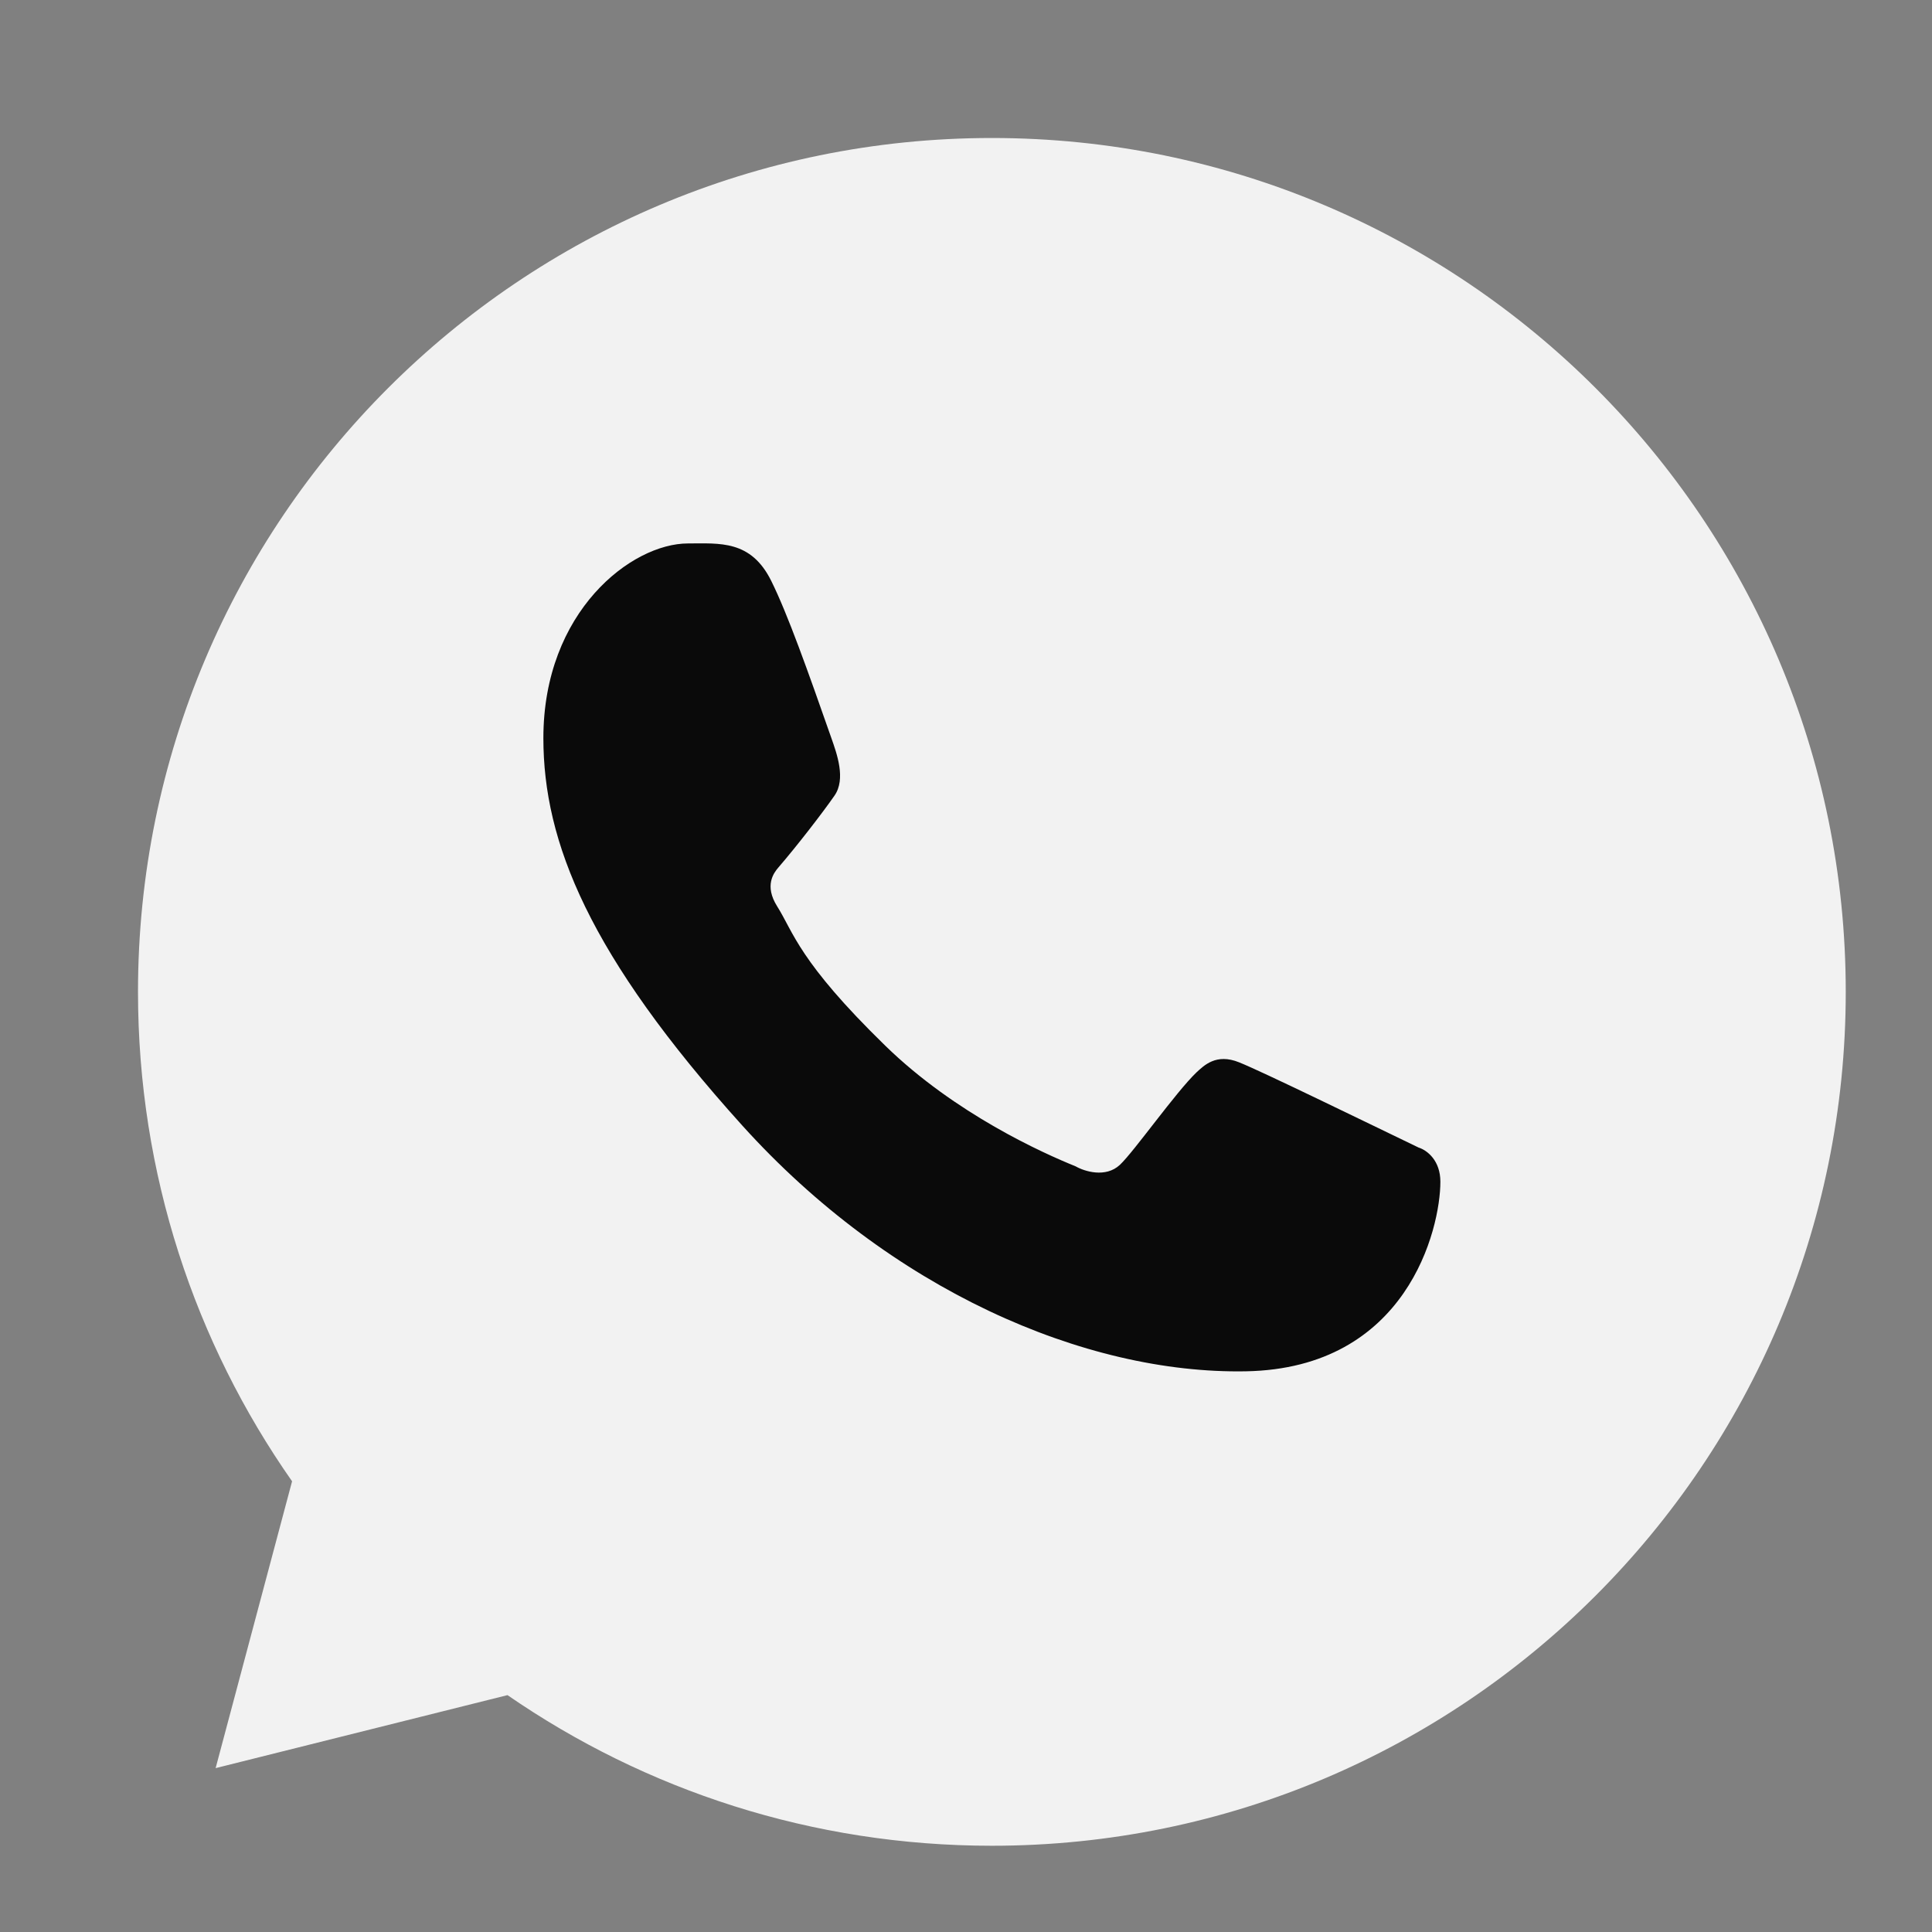
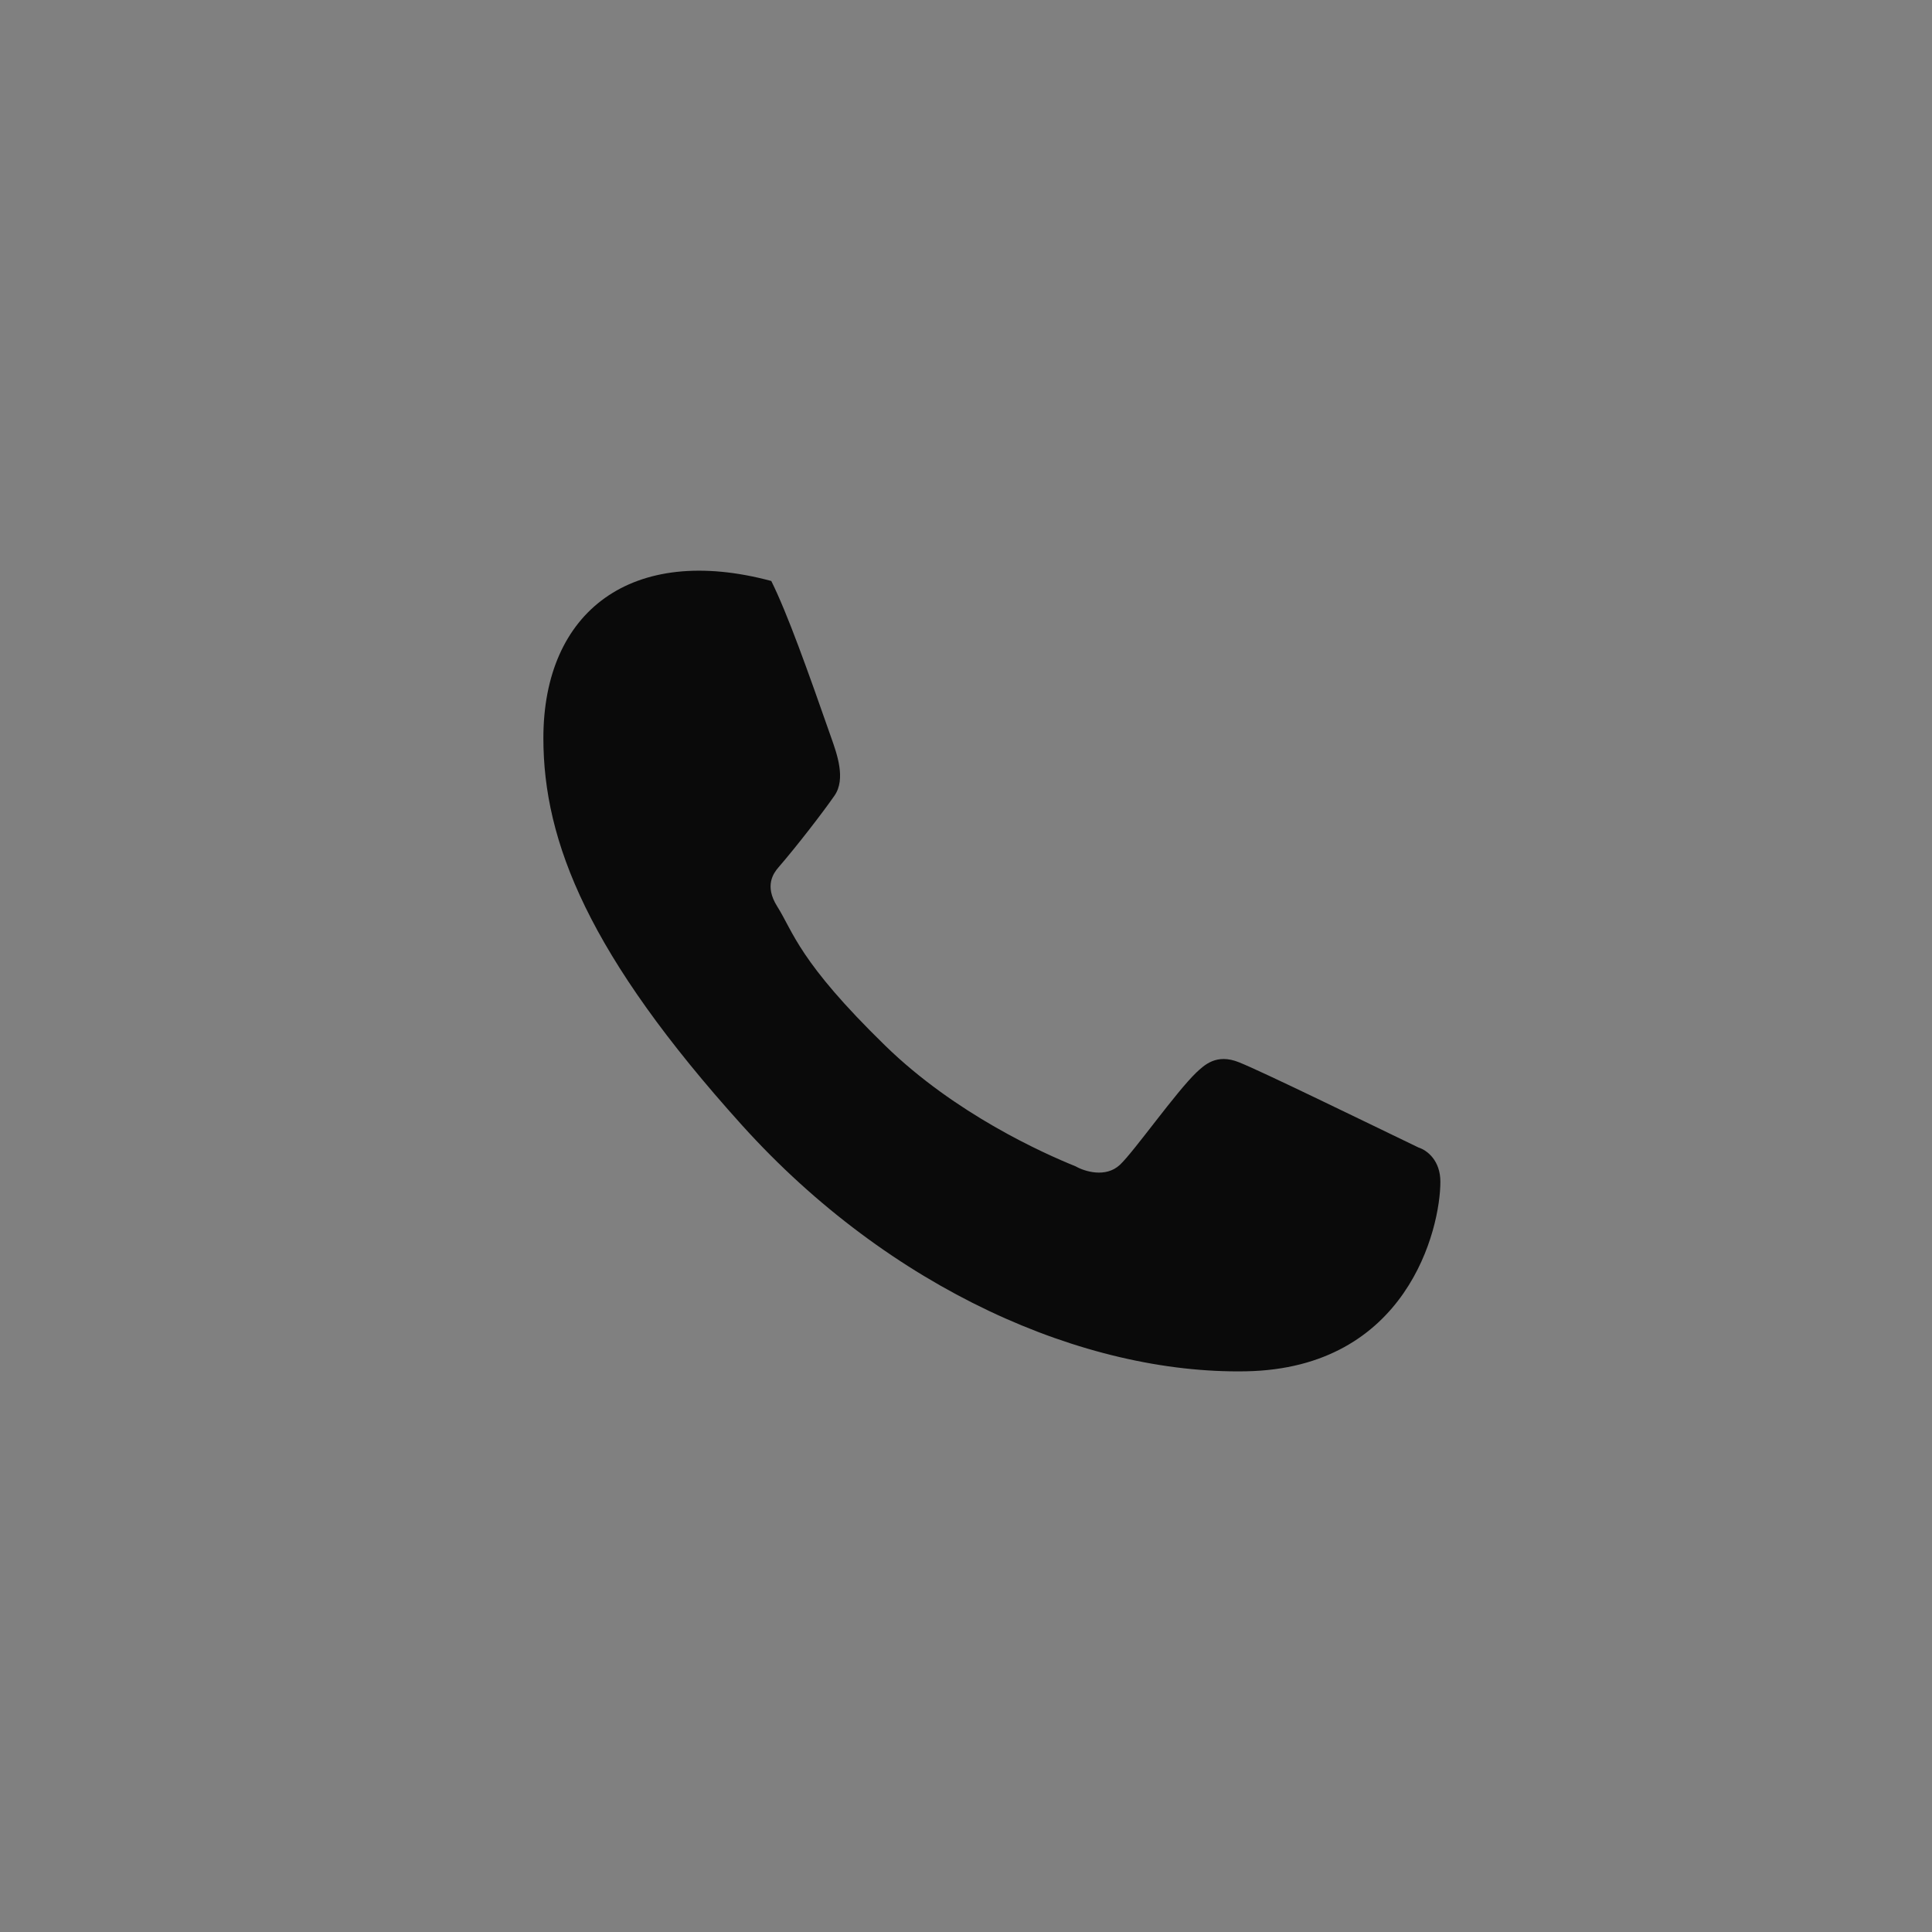
<svg xmlns="http://www.w3.org/2000/svg" width="28" height="28" viewBox="0 0 28 28" fill="none">
  <rect x="0" y="0" width="28" height="28" fill="#808080" stroke="none" />
-   <path d="M26.75 14.375C26.75 21.209 21.209 26.75 14.375 26.75C11.768 26.75 9.35 25.944 7.355 24.567L3.125 25.625L4.233 21.468C2.826 19.46 2 17.014 2 14.375C2 7.54 7.54 2 14.375 2C21.209 2 26.75 7.54 26.75 14.375Z" fill="#F2F2F2" />
-   <path d="M11.178 8.42C10.883 7.823 10.429 7.876 9.971 7.876C9.152 7.876 7.875 8.862 7.875 10.697C7.875 12.201 8.534 13.847 10.756 16.31C12.9 18.686 15.717 19.916 18.055 19.874C20.394 19.832 20.875 17.809 20.875 17.126C20.875 16.823 20.688 16.672 20.559 16.631C19.762 16.247 18.293 15.53 17.958 15.396C17.624 15.261 17.449 15.443 17.34 15.542C17.037 15.833 16.436 16.689 16.23 16.882C16.024 17.074 15.717 16.977 15.59 16.904C15.12 16.714 13.846 16.145 12.83 15.155C11.574 13.931 11.5 13.51 11.263 13.135C11.074 12.835 11.213 12.651 11.282 12.571C11.553 12.257 11.927 11.772 12.094 11.531C12.262 11.29 12.129 10.925 12.049 10.697C11.706 9.718 11.415 8.898 11.178 8.42Z" fill="#0A0A0A" />
+   <path d="M11.178 8.42C9.152 7.876 7.875 8.862 7.875 10.697C7.875 12.201 8.534 13.847 10.756 16.31C12.9 18.686 15.717 19.916 18.055 19.874C20.394 19.832 20.875 17.809 20.875 17.126C20.875 16.823 20.688 16.672 20.559 16.631C19.762 16.247 18.293 15.53 17.958 15.396C17.624 15.261 17.449 15.443 17.34 15.542C17.037 15.833 16.436 16.689 16.23 16.882C16.024 17.074 15.717 16.977 15.59 16.904C15.12 16.714 13.846 16.145 12.83 15.155C11.574 13.931 11.5 13.51 11.263 13.135C11.074 12.835 11.213 12.651 11.282 12.571C11.553 12.257 11.927 11.772 12.094 11.531C12.262 11.29 12.129 10.925 12.049 10.697C11.706 9.718 11.415 8.898 11.178 8.42Z" fill="#0A0A0A" />
</svg>